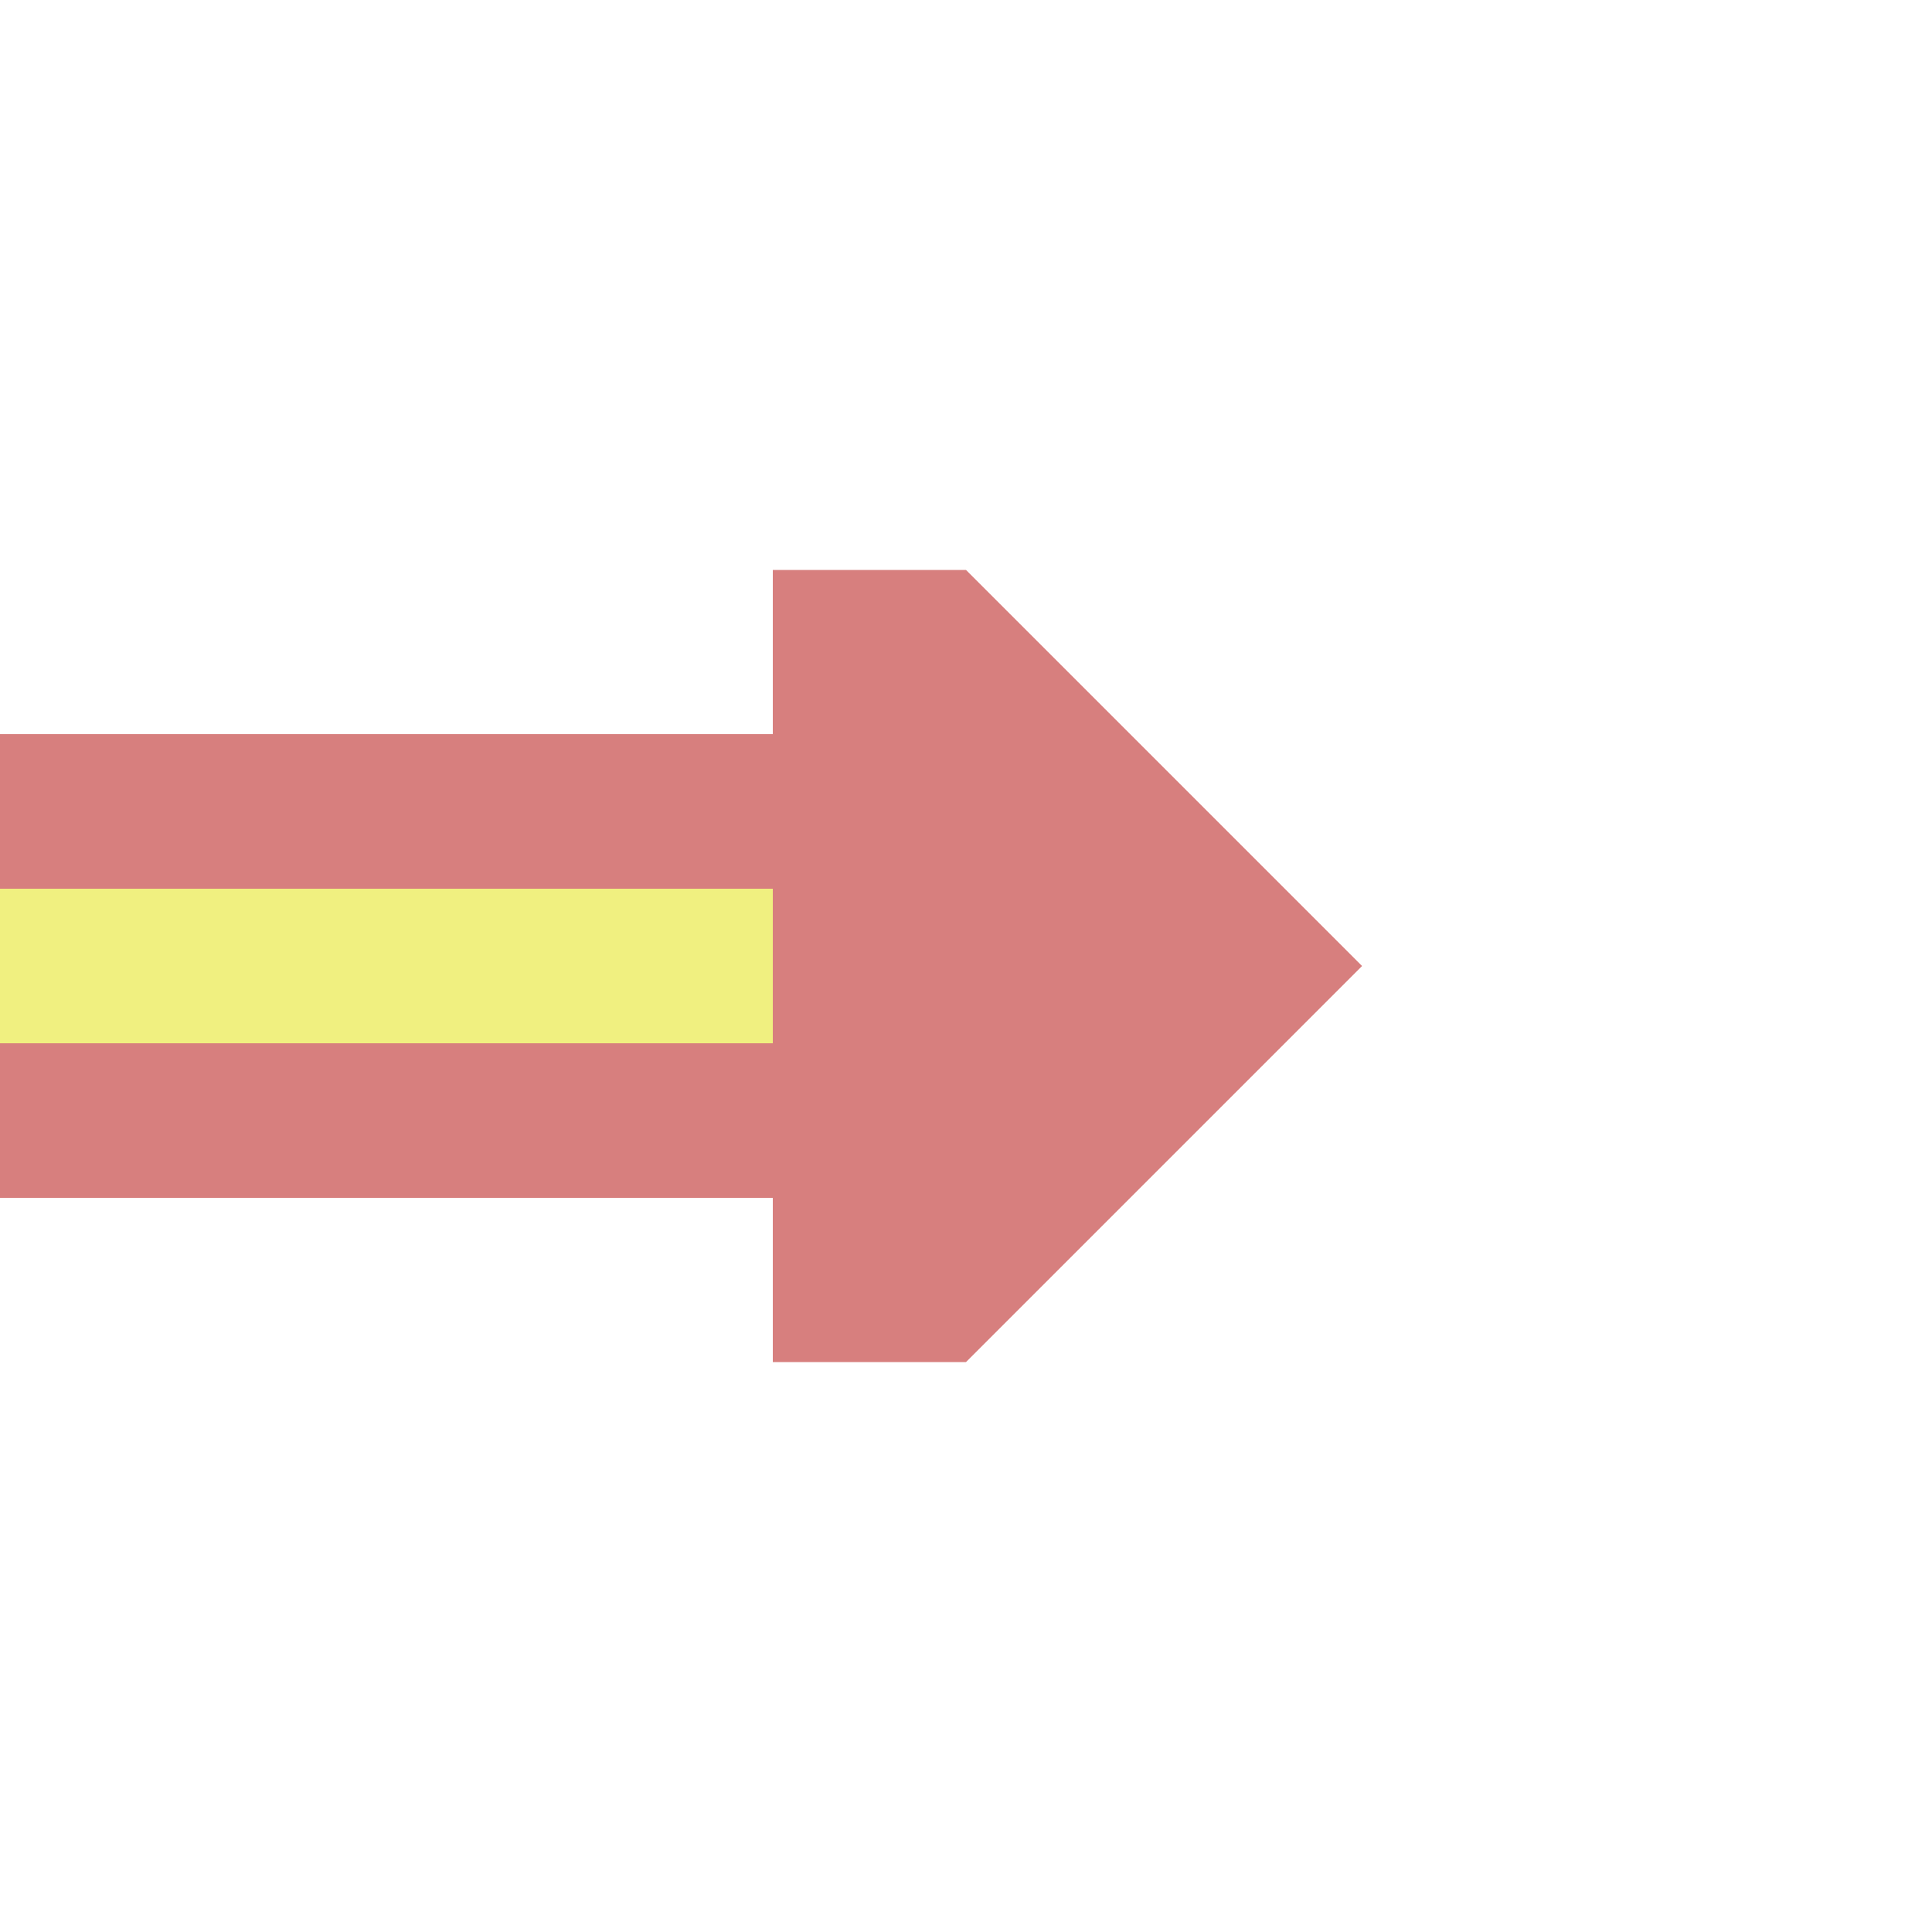
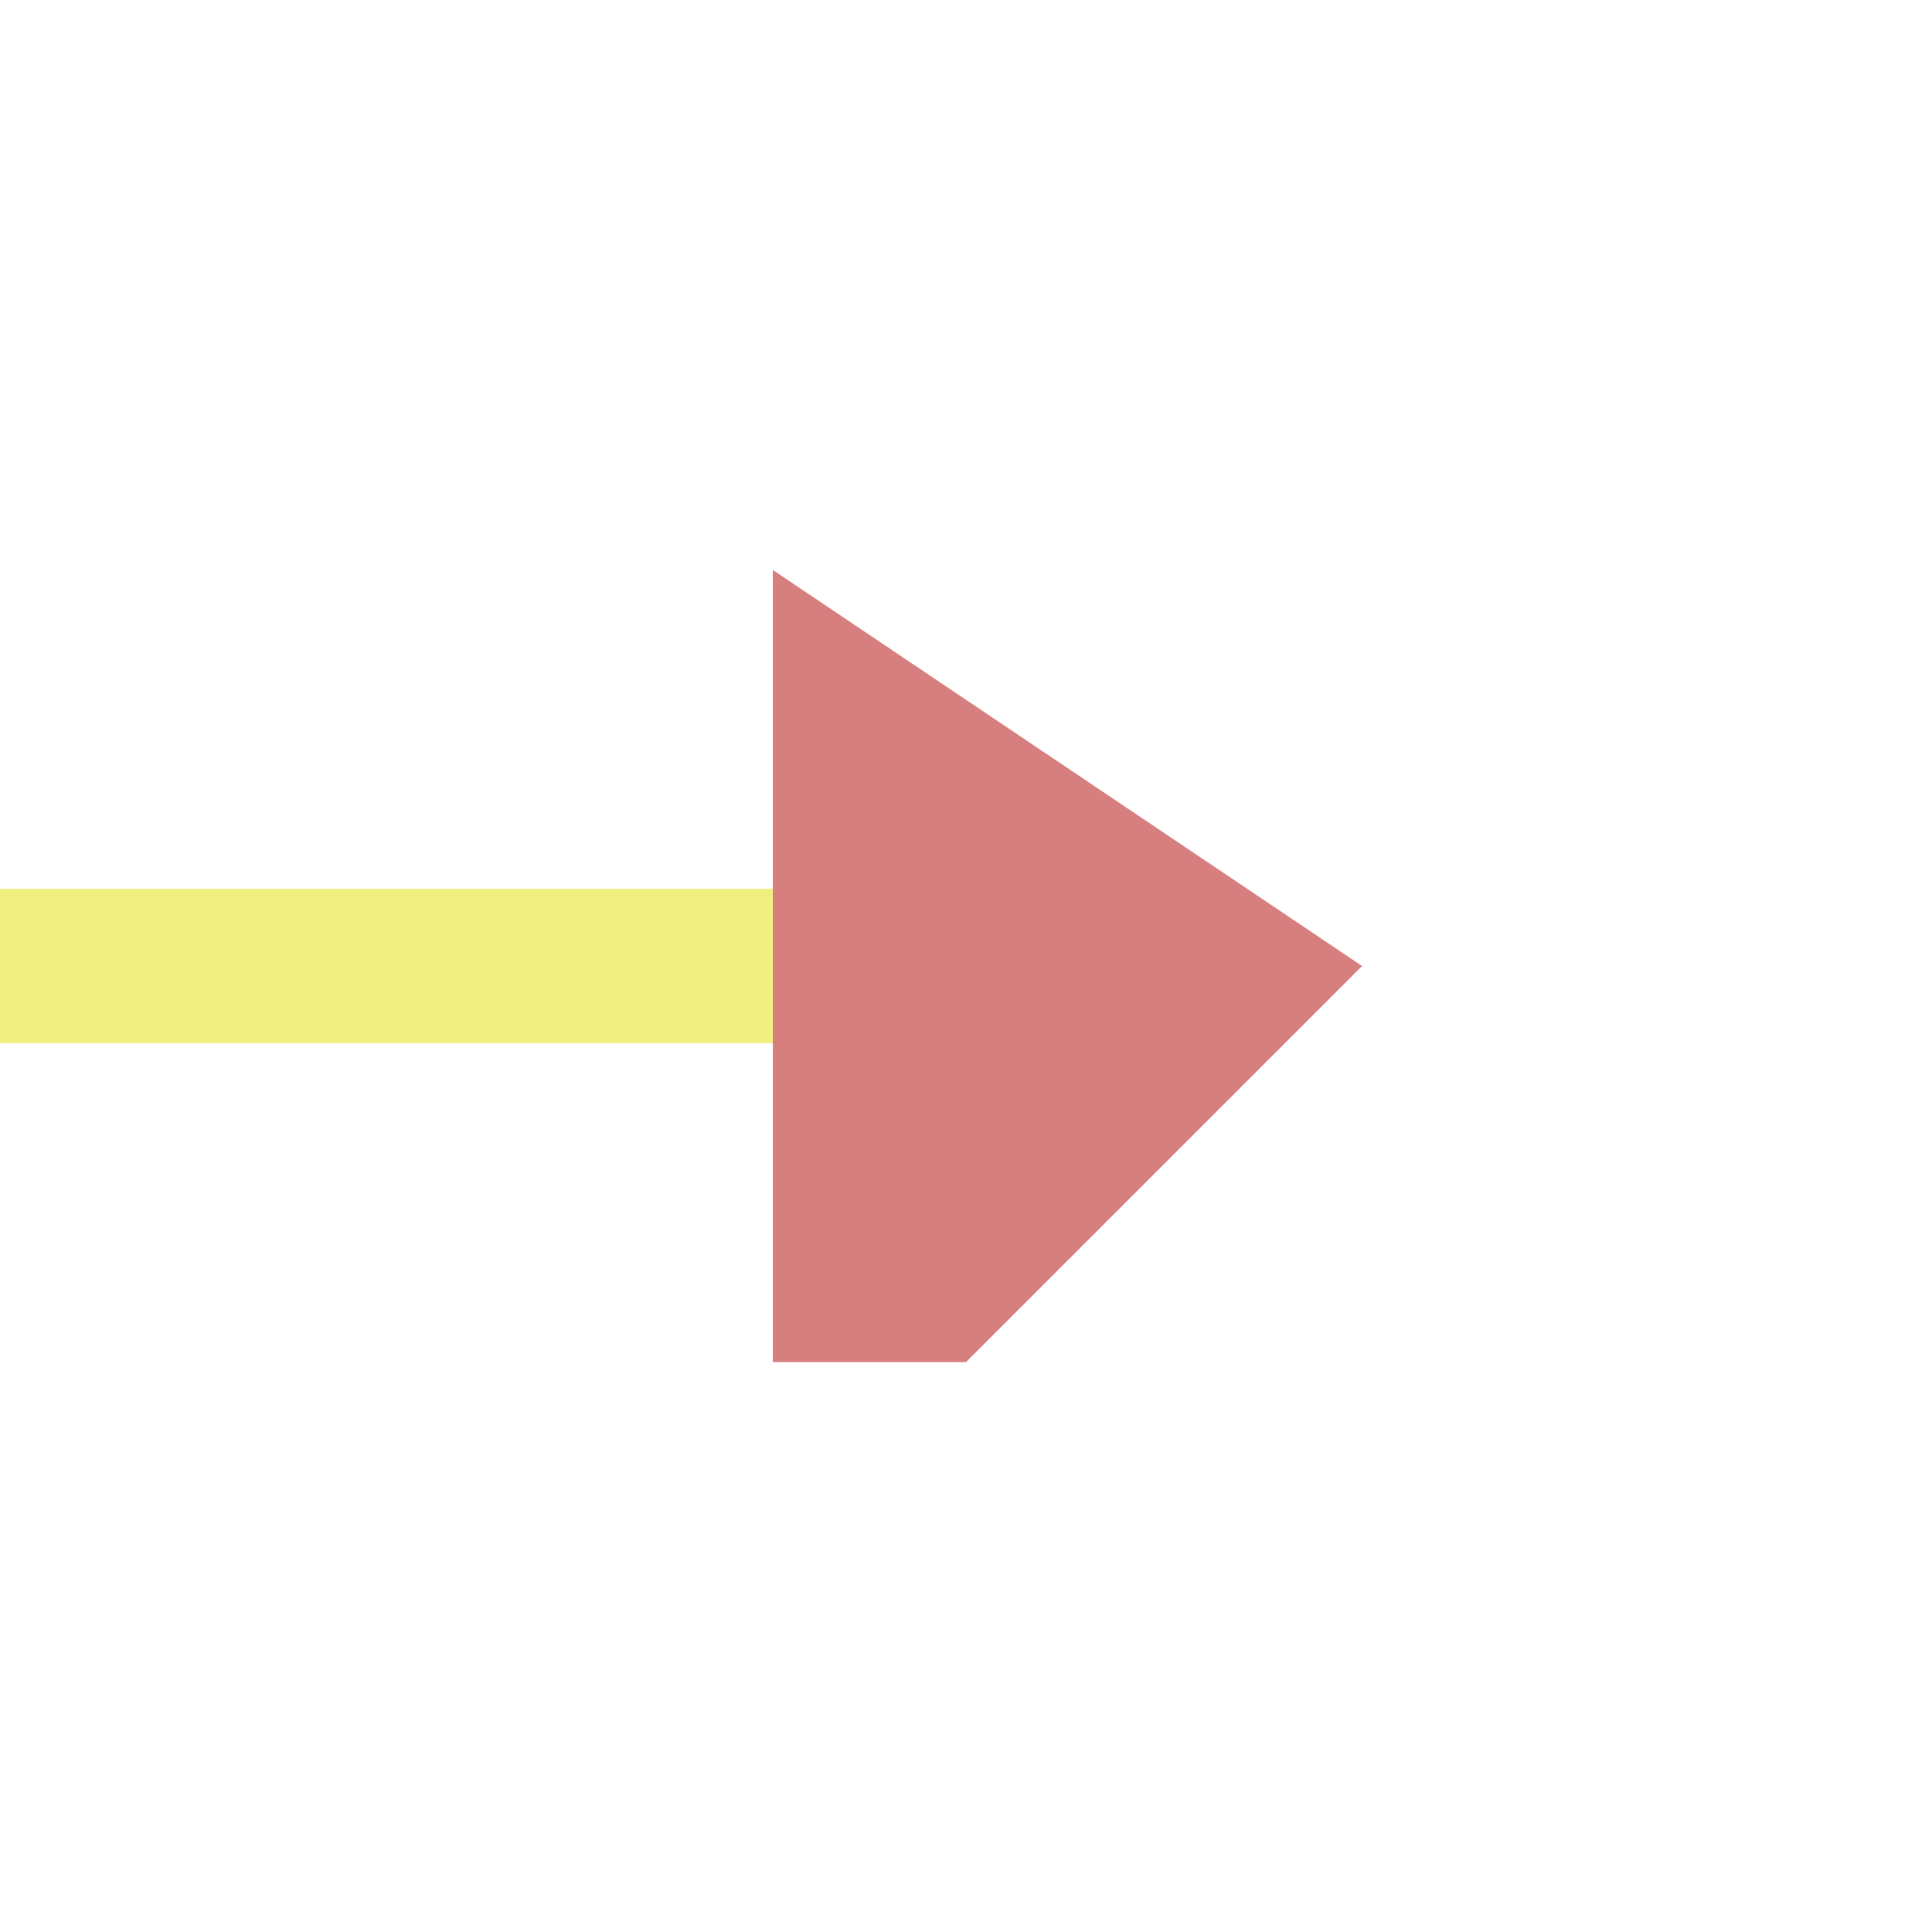
<svg xmlns="http://www.w3.org/2000/svg" version="1.0" width="500" height="500" viewBox="0 0 500 500" id="svg2">
  <defs id="defs11" />
  <title id="title4">BS: Continuation leftward</title>
-   <path d="M 284.002,250 L -75.998,250" id="path8" style="fill:none;stroke:#d77f7e;stroke-width:120px" />
  <rect width="400" height="40" x="-292.21" y="230" transform="scale(-1,1)" id="rect2388" style="fill:#f0f080;fill-opacity:1;fill-rule:nonzero;stroke:none;stroke-width:10;stroke-linecap:butt;stroke-linejoin:round;stroke-miterlimit:4;stroke-dasharray:none;stroke-opacity:1" />
-   <path d="M 200.002,352.5 L 250.002,352.5 L 352.502,250 L 250.002,147.5 L 200.002,147.5" id="path6" style="fill:#d77f7e;stroke:none" />
+   <path d="M 200.002,352.5 L 250.002,352.5 L 352.502,250 L 200.002,147.5" id="path6" style="fill:#d77f7e;stroke:none" />
</svg>